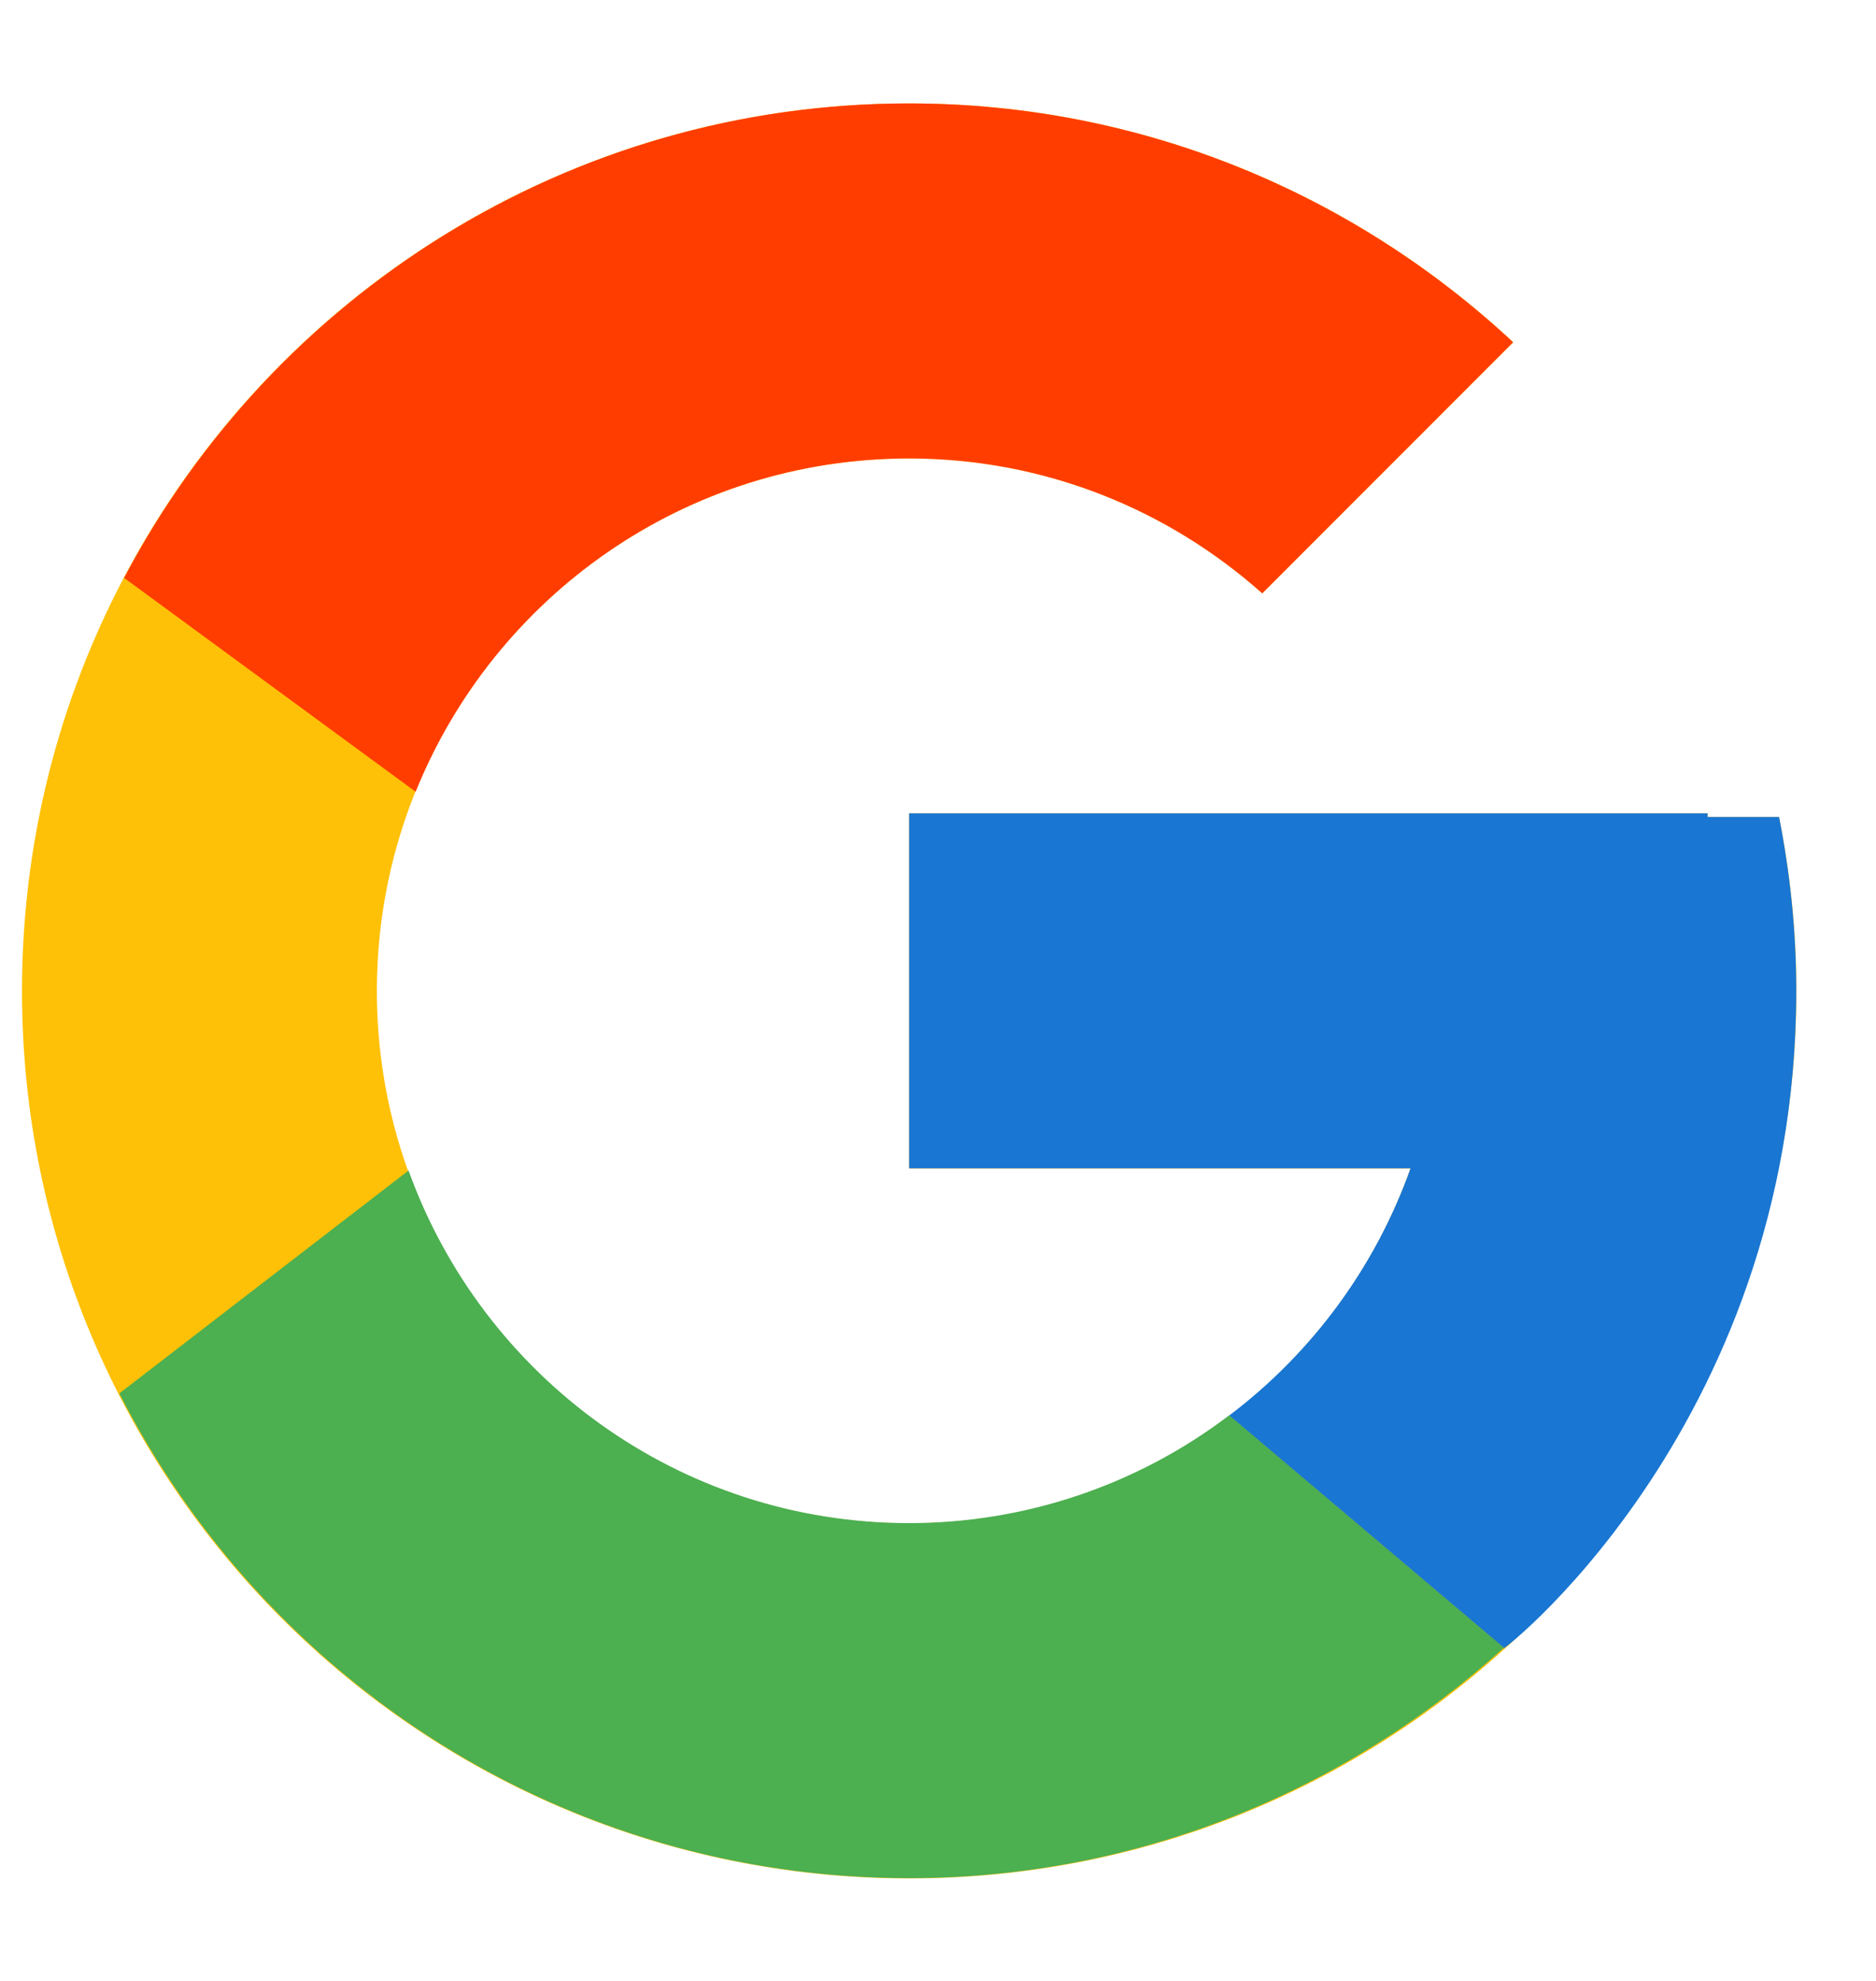
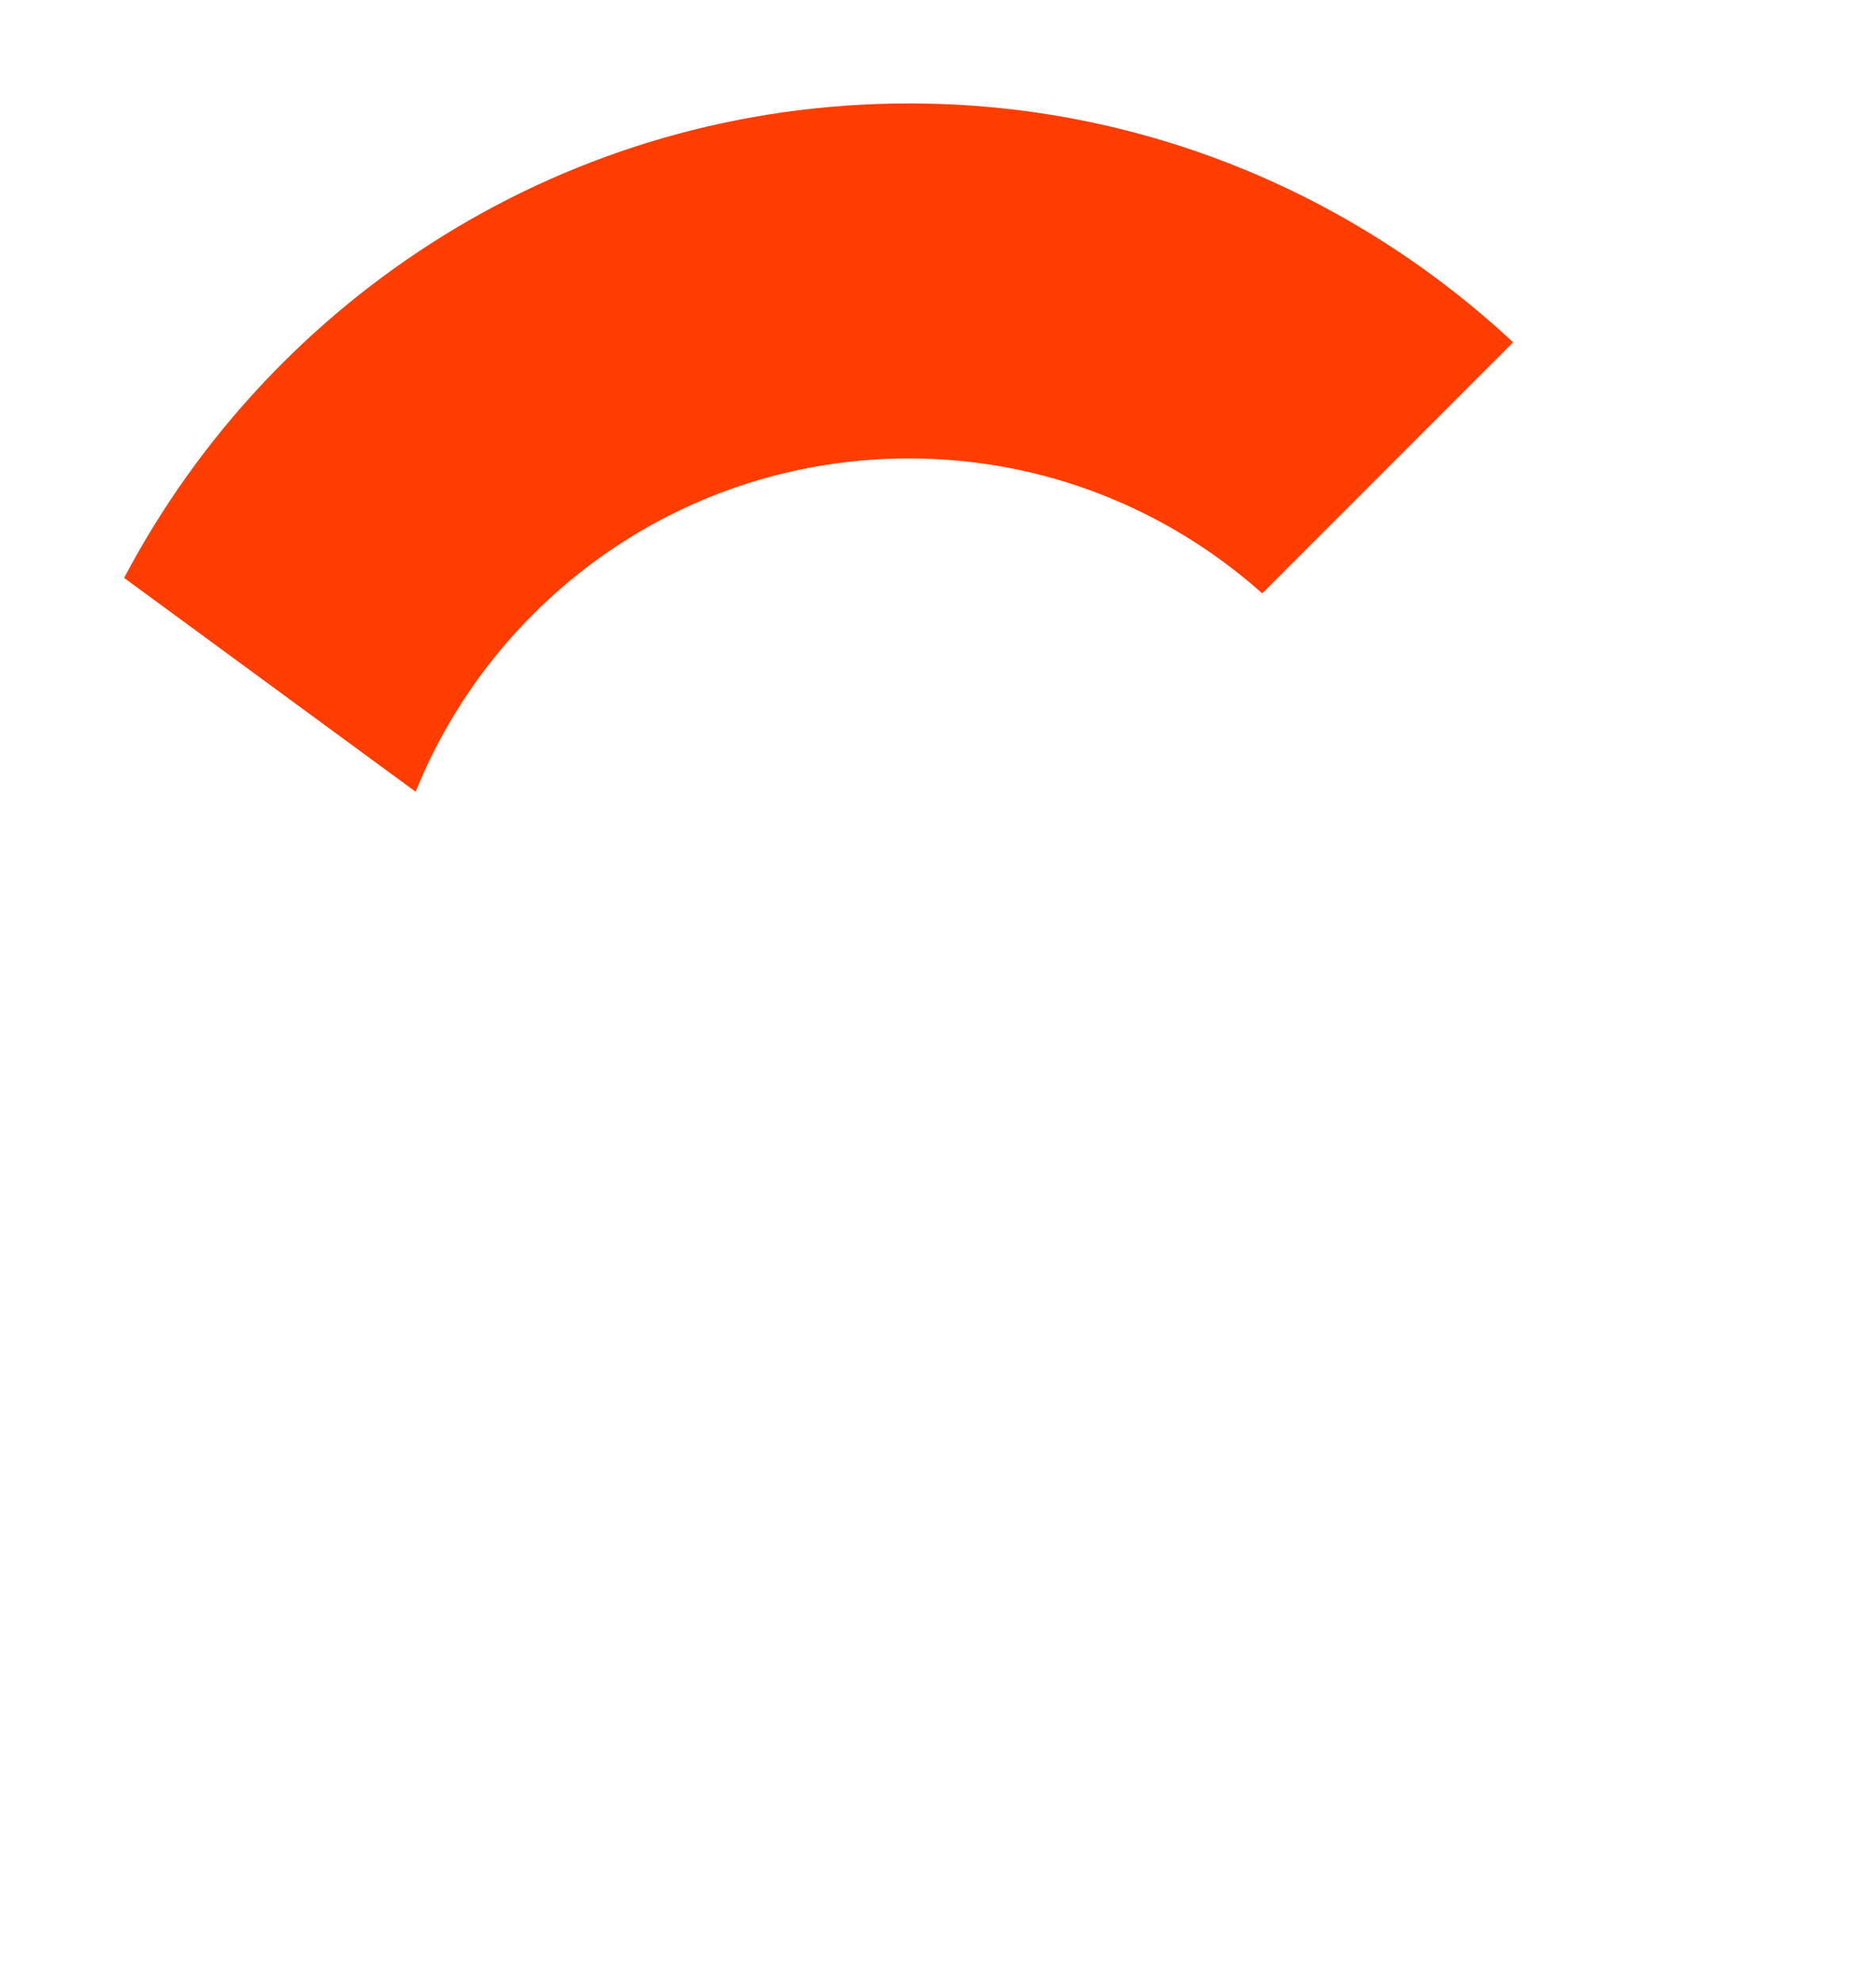
<svg xmlns="http://www.w3.org/2000/svg" width="18" height="19" viewBox="0 0 18 19" fill="none">
-   <path d="M17.07 7.837H16.385V7.802H8.723V11.207H13.534C12.832 13.189 10.946 14.612 8.723 14.612C5.903 14.612 3.616 12.325 3.616 9.505C3.616 6.684 5.903 4.397 8.723 4.397C10.025 4.397 11.21 4.888 12.112 5.691L14.52 3.283C12.999 1.866 10.966 0.992 8.723 0.992C4.022 0.992 0.211 4.804 0.211 9.505C0.211 14.206 4.022 18.017 8.723 18.017C13.424 18.017 17.236 14.206 17.236 9.505C17.236 8.934 17.177 8.377 17.07 7.837Z" fill="#FFC107" />
  <path d="M1.191 5.543L3.988 7.594C4.745 5.72 6.578 4.397 8.722 4.397C10.024 4.397 11.209 4.888 12.111 5.691L14.518 3.283C12.998 1.866 10.964 0.992 8.722 0.992C5.453 0.992 2.617 2.838 1.191 5.543Z" fill="#FF3D00" />
-   <path d="M8.723 18.014C10.921 18.014 12.919 17.172 14.43 15.804L11.795 13.574C10.912 14.246 9.833 14.609 8.723 14.609C6.509 14.609 4.629 13.197 3.92 11.227L1.145 13.365C2.553 16.122 5.414 18.014 8.723 18.014Z" fill="#4CAF50" />
-   <path d="M17.07 7.836H16.384V7.801H8.723V11.206H13.534C13.198 12.149 12.593 12.973 11.794 13.577L11.795 13.576L14.43 15.805C14.243 15.975 17.235 13.759 17.235 9.503C17.235 8.933 17.176 8.375 17.07 7.836Z" fill="#1976D2" />
</svg>